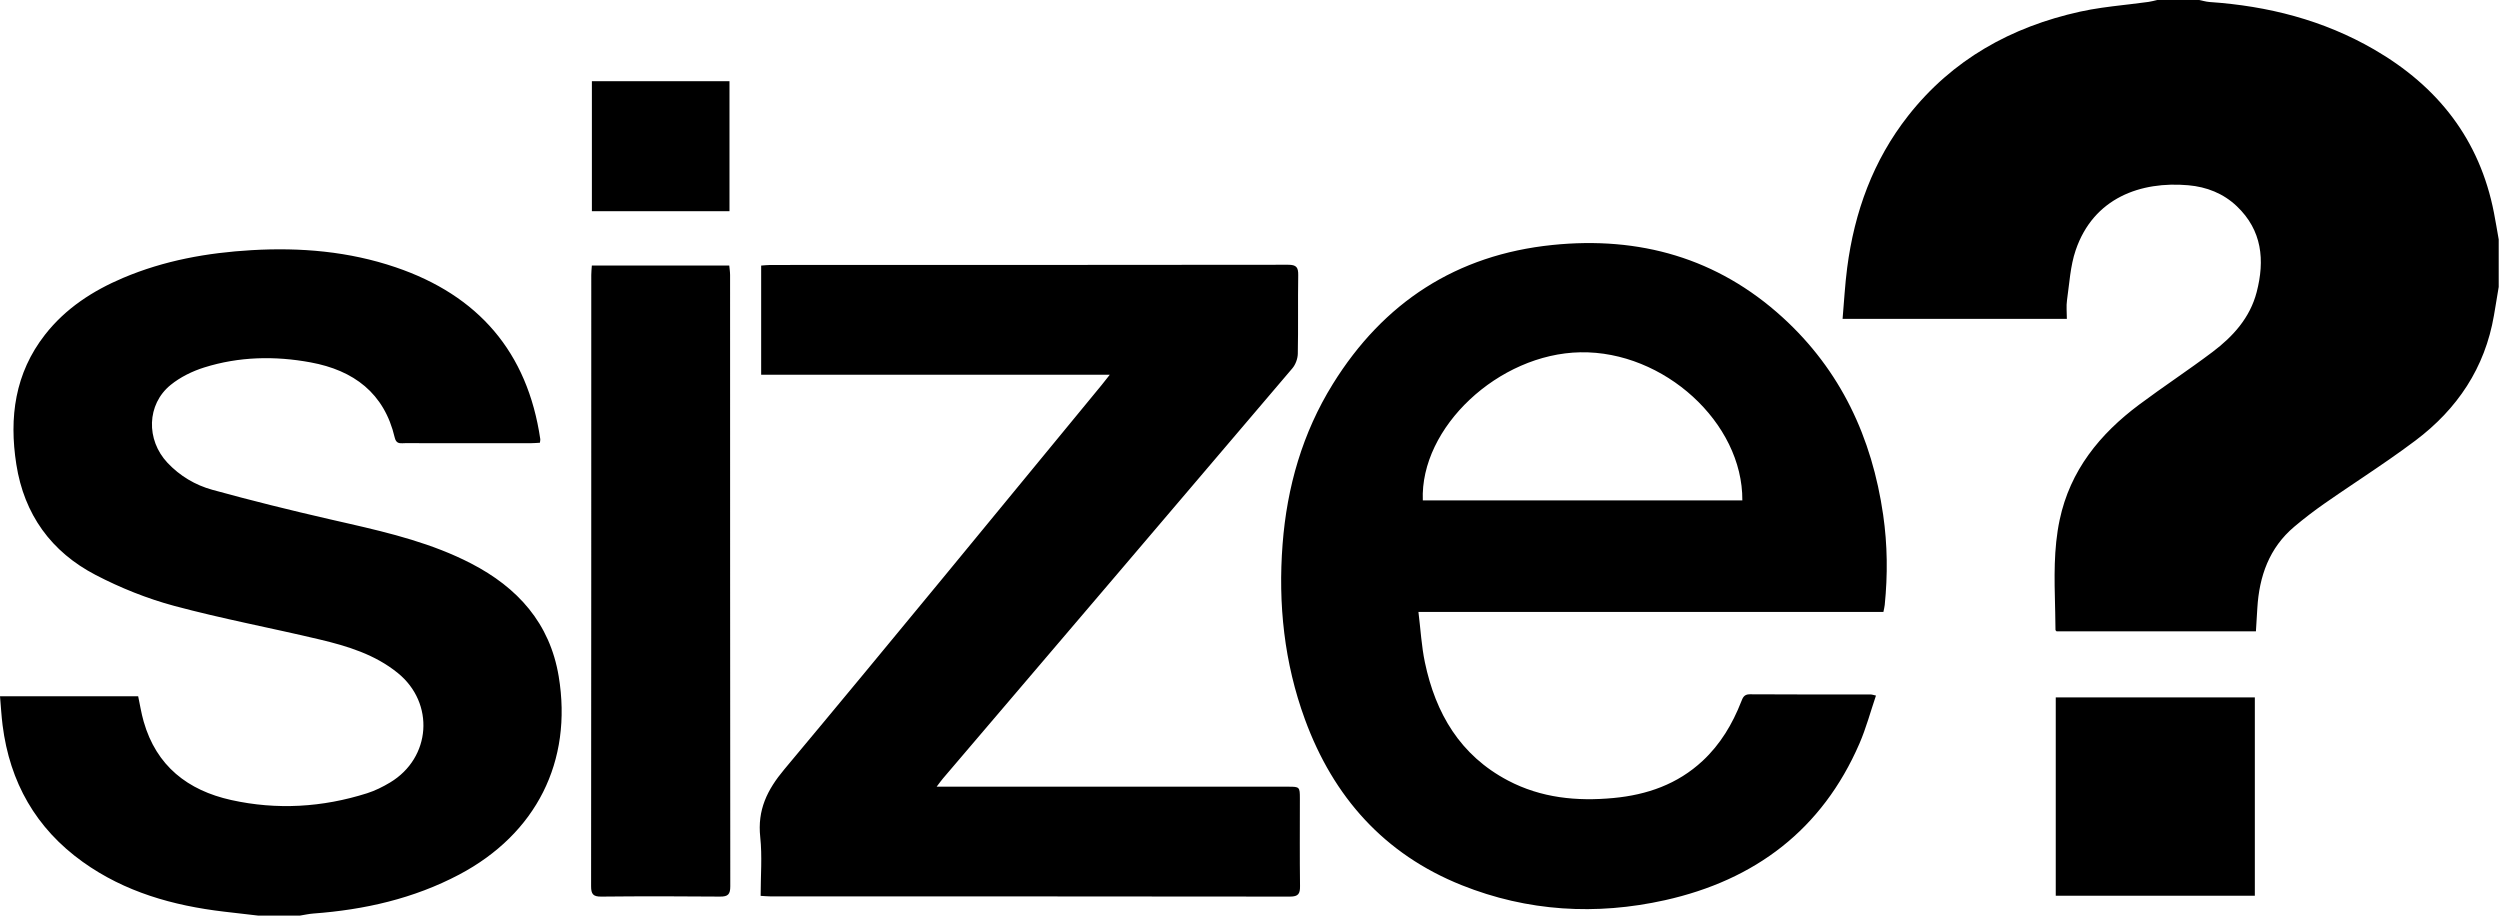
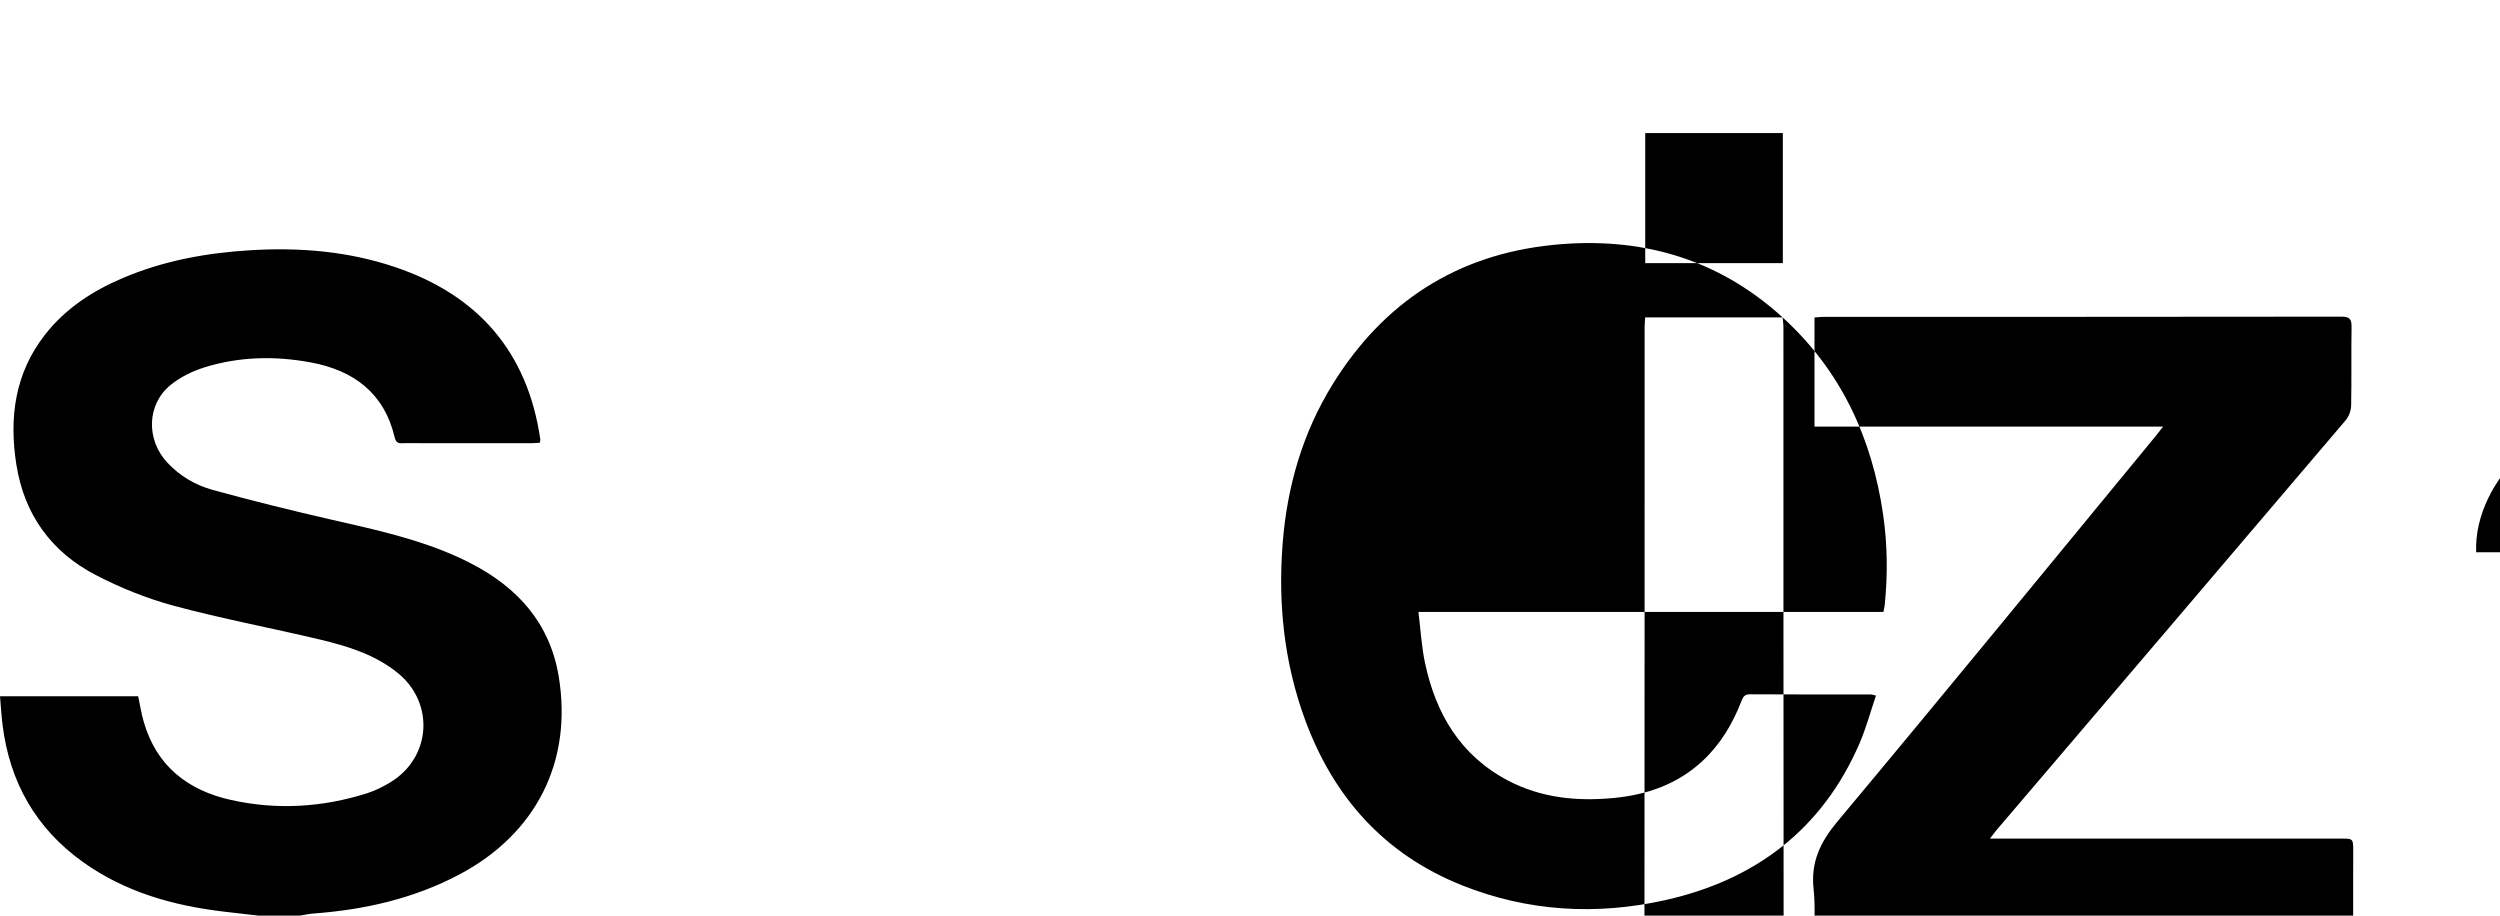
<svg xmlns="http://www.w3.org/2000/svg" height="501" viewBox="0 0 1368 501" width="1368">
-   <path d="m216.439 146.233c45.246 15.358 72.22 46.37 79.21 94.095.068.462-.101.958-.219 1.94-1.6.085-3.202.242-4.805.243-22.984.016-45.967.026-68.95-.013-.155-0-.311.003-.467.008l-.312.012c-.052.002-.104.005-.156.007l-.31.014c-1.909.082-3.703.041-4.431-3.075-5.712-24.404-22.486-36.829-46.028-41.171-19.553-3.607-39.157-3.209-58.218 2.772-6.518 2.045-13.116 5.291-18.389 9.576-13.119 10.658-13.527 30.05-1.711 42.605 6.797 7.221 15.238 12.208 24.552 14.775 21.272 5.86 42.708 11.181 64.216 16.112 1.761.404 3.523.805 5.285 1.207l2.642.602 2.642.604c22.89 5.245 45.638 10.855 66.748 21.757 25.523 13.183 43.157 32.675 47.982 61.815 7.7 46.504-12.315 86.179-54.438 108.437-24.977 13.197-51.887 19.262-79.857 21.325-2.432.179-4.836.738-7.253 1.121h-22.983c-6.227-.72-12.455-1.425-18.679-2.163-27.777-3.292-54.159-10.687-77.231-27.212-25.653-18.374-39.928-43.592-43.868-74.776-.642-5.084-.918-10.215-1.41-15.87h75.596c.964 4.507 1.697 9.241 3 13.811 6.935 24.341 24.136 37.704 47.884 42.972 24.996 5.545 49.926 4.05 74.358-3.693 4.391-1.391 8.649-3.513 12.612-5.893 22.468-13.491 24.545-43.436 4.196-59.933-12.49-10.127-27.504-14.699-42.734-18.324-26.499-6.305-53.33-11.317-79.613-18.392-14.791-3.981-29.371-9.837-42.975-16.911-24.309-12.641-39.115-33.111-43.399-60.529-4.008-25.654-.783-49.855 15.713-70.962 11.26-14.407 26.12-24.032 42.758-31.078 22.464-9.514 46.045-13.752 70.306-15.164 26.842-1.562 53.213.687 78.736 9.35zm759.007 27.445c31.795 28.965 48.916 65.775 55.017 108.044 2.37 16.412 2.533 32.843.859 49.313-.114 1.123-.415 2.227-.721 3.816h-254.436c1.193 9.639 1.682 18.759 3.533 27.592 5.865 27.984 19.34 50.91 45.474 64.663 18.135 9.543 37.662 11.454 57.724 9.564 18.341-1.728 35.042-7.529 48.794-20.338 9.697-9.033 16.293-20.102 21.08-32.337.872-2.228 1.551-4.098 4.698-4.078 22.145.138 44.292.087 66.438.113.477.001.954.207 2.624.593-3.023 8.881-5.402 17.842-9.048 26.255-20.433 47.145-57.12 74.708-106.398 85.702-37.704 8.411-75.206 6.21-111.271-8.224-42.357-16.951-70.218-48.269-85.766-90.748-11.325-30.942-14.73-63.006-12.221-95.796 2.401-31.383 10.89-60.923 27.511-87.709 27.718-44.67 67.627-70.677 120.183-76.059 47.551-4.87 90.212 7.099 125.926 39.634zm-576.389-28.396c.155 1.748.445 3.486.445 5.224.021 111.491-.005 222.983.109 334.474.005 4.41-1.239 5.679-5.637 5.636-21.647-.209-43.299-.216-64.946.006-4.479.044-5.584-1.366-5.58-5.696.109-111.491.085-222.982.098-334.474.001-1.629.191-3.258.31-5.17zm305.822-.407c4.555-.006 5.573 1.461 5.504 5.71-.233 14.329.066 28.666-.226 42.993-.054 2.706-1.239 5.926-2.988 7.984-63.645 74.866-127.419 149.622-191.167 224.4-.937 1.099-1.767 2.289-3.475 4.516h7.178c61.617 0 123.234-.001 184.852.001l.545 0c6.008.005 6.184.186 6.19 6.294l0.0.554c.003 15.832-.123 31.666.084 47.495.056 4.186-.857 5.802-5.475 5.797-94.756-.131-189.514-.097-284.27-.111-1.632 0-3.263-.175-5.406-.298 0-10.945.905-21.657-.217-32.151-1.585-14.833 3.702-25.746 13.178-37.08 58.327-69.765 115.887-140.172 173.697-210.37 1.267-1.538 2.475-3.124 4.394-5.553h-190.767v-59.735c1.615-.11 3.355-.331 5.096-.331 94.424-.017 188.848.018 283.272-.116zm528.968 236.732v108.549h-108.938v-108.549zm-30.434-381.607c.418.084.836.178 1.254.275l1.252.295c1.044.241 2.09.456 3.145.527 31.89 2.163 62.218 9.867 90.043 25.97 34.866 20.178 57.801 49.272 65.593 89.407.937 4.828 1.733 9.683 2.593 14.526v26l-1.728 10.393c-.29 1.732-.581 3.463-.877 5.194-4.916 28.735-20.082 51.267-42.969 68.481-9.305 6.998-18.94 13.553-28.608 20.068l-5.275 3.552c-5.274 3.552-10.542 7.114-15.755 10.751-5.726 3.994-11.294 8.254-16.631 12.752-13.766 11.604-19.191 27.115-20.238 44.563-.248 4.138-.504 8.274-.774 12.695l-10.983 0-54.619.001c-14.517.001-29.007.002-43.497.003-.205-.248-.581-.5-.582-.753-.016-3.218-.077-6.438-.15-9.659l-.057-2.416c-.386-16.105-.883-32.218 2.493-48.161 5.726-27.048 21.974-46.981 43.516-63.06 13.198-9.852 26.996-18.903 40.144-28.818 11.195-8.442 20.502-18.686 24.147-32.753 4.527-17.471 3.014-33.782-10.866-46.992-7.373-7.018-16.502-10.588-26.528-11.473-25.96-2.291-51.889 6.83-61.653 35.573-2.942 8.66-3.422 18.184-4.742 27.354-.466 3.23-.076 6.583-.076 10.17h-122.723c.829-9.466 1.309-18.716 2.502-27.874 3.983-30.594 14.179-58.795 33.393-83.263 24.179-30.793 56.404-48.634 94.083-56.964 7.813-1.728 15.791-2.707 23.78-3.641l3.424-.4c3.424-.401 6.845-.813 10.252-1.291 1.594-.223 3.156-.682 4.732-1.032zm-338.623 192.775c-44.762.797-87.835 41.128-86.226 81.041h174.847c.303-42.492-42.918-81.854-88.621-81.041zm-465.615-148.36v71.17h-75.293v-71.17z" fill-rule="evenodd" />
+   <path d="m216.439 146.233c45.246 15.358 72.22 46.37 79.21 94.095.068.462-.101.958-.219 1.94-1.6.085-3.202.242-4.805.243-22.984.016-45.967.026-68.95-.013-.155-0-.311.003-.467.008l-.312.012c-.052.002-.104.005-.156.007l-.31.014c-1.909.082-3.703.041-4.431-3.075-5.712-24.404-22.486-36.829-46.028-41.171-19.553-3.607-39.157-3.209-58.218 2.772-6.518 2.045-13.116 5.291-18.389 9.576-13.119 10.658-13.527 30.05-1.711 42.605 6.797 7.221 15.238 12.208 24.552 14.775 21.272 5.86 42.708 11.181 64.216 16.112 1.761.404 3.523.805 5.285 1.207l2.642.602 2.642.604c22.89 5.245 45.638 10.855 66.748 21.757 25.523 13.183 43.157 32.675 47.982 61.815 7.7 46.504-12.315 86.179-54.438 108.437-24.977 13.197-51.887 19.262-79.857 21.325-2.432.179-4.836.738-7.253 1.121h-22.983c-6.227-.72-12.455-1.425-18.679-2.163-27.777-3.292-54.159-10.687-77.231-27.212-25.653-18.374-39.928-43.592-43.868-74.776-.642-5.084-.918-10.215-1.41-15.87h75.596c.964 4.507 1.697 9.241 3 13.811 6.935 24.341 24.136 37.704 47.884 42.972 24.996 5.545 49.926 4.05 74.358-3.693 4.391-1.391 8.649-3.513 12.612-5.893 22.468-13.491 24.545-43.436 4.196-59.933-12.49-10.127-27.504-14.699-42.734-18.324-26.499-6.305-53.33-11.317-79.613-18.392-14.791-3.981-29.371-9.837-42.975-16.911-24.309-12.641-39.115-33.111-43.399-60.529-4.008-25.654-.783-49.855 15.713-70.962 11.26-14.407 26.12-24.032 42.758-31.078 22.464-9.514 46.045-13.752 70.306-15.164 26.842-1.562 53.213.687 78.736 9.35zm759.007 27.445c31.795 28.965 48.916 65.775 55.017 108.044 2.37 16.412 2.533 32.843.859 49.313-.114 1.123-.415 2.227-.721 3.816h-254.436c1.193 9.639 1.682 18.759 3.533 27.592 5.865 27.984 19.34 50.91 45.474 64.663 18.135 9.543 37.662 11.454 57.724 9.564 18.341-1.728 35.042-7.529 48.794-20.338 9.697-9.033 16.293-20.102 21.08-32.337.872-2.228 1.551-4.098 4.698-4.078 22.145.138 44.292.087 66.438.113.477.001.954.207 2.624.593-3.023 8.881-5.402 17.842-9.048 26.255-20.433 47.145-57.12 74.708-106.398 85.702-37.704 8.411-75.206 6.21-111.271-8.224-42.357-16.951-70.218-48.269-85.766-90.748-11.325-30.942-14.73-63.006-12.221-95.796 2.401-31.383 10.89-60.923 27.511-87.709 27.718-44.67 67.627-70.677 120.183-76.059 47.551-4.87 90.212 7.099 125.926 39.634zc.155 1.748.445 3.486.445 5.224.021 111.491-.005 222.983.109 334.474.005 4.41-1.239 5.679-5.637 5.636-21.647-.209-43.299-.216-64.946.006-4.479.044-5.584-1.366-5.58-5.696.109-111.491.085-222.982.098-334.474.001-1.629.191-3.258.31-5.17zm305.822-.407c4.555-.006 5.573 1.461 5.504 5.71-.233 14.329.066 28.666-.226 42.993-.054 2.706-1.239 5.926-2.988 7.984-63.645 74.866-127.419 149.622-191.167 224.4-.937 1.099-1.767 2.289-3.475 4.516h7.178c61.617 0 123.234-.001 184.852.001l.545 0c6.008.005 6.184.186 6.19 6.294l0.0.554c.003 15.832-.123 31.666.084 47.495.056 4.186-.857 5.802-5.475 5.797-94.756-.131-189.514-.097-284.27-.111-1.632 0-3.263-.175-5.406-.298 0-10.945.905-21.657-.217-32.151-1.585-14.833 3.702-25.746 13.178-37.08 58.327-69.765 115.887-140.172 173.697-210.37 1.267-1.538 2.475-3.124 4.394-5.553h-190.767v-59.735c1.615-.11 3.355-.331 5.096-.331 94.424-.017 188.848.018 283.272-.116zm528.968 236.732v108.549h-108.938v-108.549zm-30.434-381.607c.418.084.836.178 1.254.275l1.252.295c1.044.241 2.09.456 3.145.527 31.89 2.163 62.218 9.867 90.043 25.97 34.866 20.178 57.801 49.272 65.593 89.407.937 4.828 1.733 9.683 2.593 14.526v26l-1.728 10.393c-.29 1.732-.581 3.463-.877 5.194-4.916 28.735-20.082 51.267-42.969 68.481-9.305 6.998-18.94 13.553-28.608 20.068l-5.275 3.552c-5.274 3.552-10.542 7.114-15.755 10.751-5.726 3.994-11.294 8.254-16.631 12.752-13.766 11.604-19.191 27.115-20.238 44.563-.248 4.138-.504 8.274-.774 12.695l-10.983 0-54.619.001c-14.517.001-29.007.002-43.497.003-.205-.248-.581-.5-.582-.753-.016-3.218-.077-6.438-.15-9.659l-.057-2.416c-.386-16.105-.883-32.218 2.493-48.161 5.726-27.048 21.974-46.981 43.516-63.06 13.198-9.852 26.996-18.903 40.144-28.818 11.195-8.442 20.502-18.686 24.147-32.753 4.527-17.471 3.014-33.782-10.866-46.992-7.373-7.018-16.502-10.588-26.528-11.473-25.96-2.291-51.889 6.83-61.653 35.573-2.942 8.66-3.422 18.184-4.742 27.354-.466 3.23-.076 6.583-.076 10.17h-122.723c.829-9.466 1.309-18.716 2.502-27.874 3.983-30.594 14.179-58.795 33.393-83.263 24.179-30.793 56.404-48.634 94.083-56.964 7.813-1.728 15.791-2.707 23.78-3.641l3.424-.4c3.424-.401 6.845-.813 10.252-1.291 1.594-.223 3.156-.682 4.732-1.032zm-338.623 192.775c-44.762.797-87.835 41.128-86.226 81.041h174.847c.303-42.492-42.918-81.854-88.621-81.041zm-465.615-148.36v71.17h-75.293v-71.17z" fill-rule="evenodd" />
</svg>